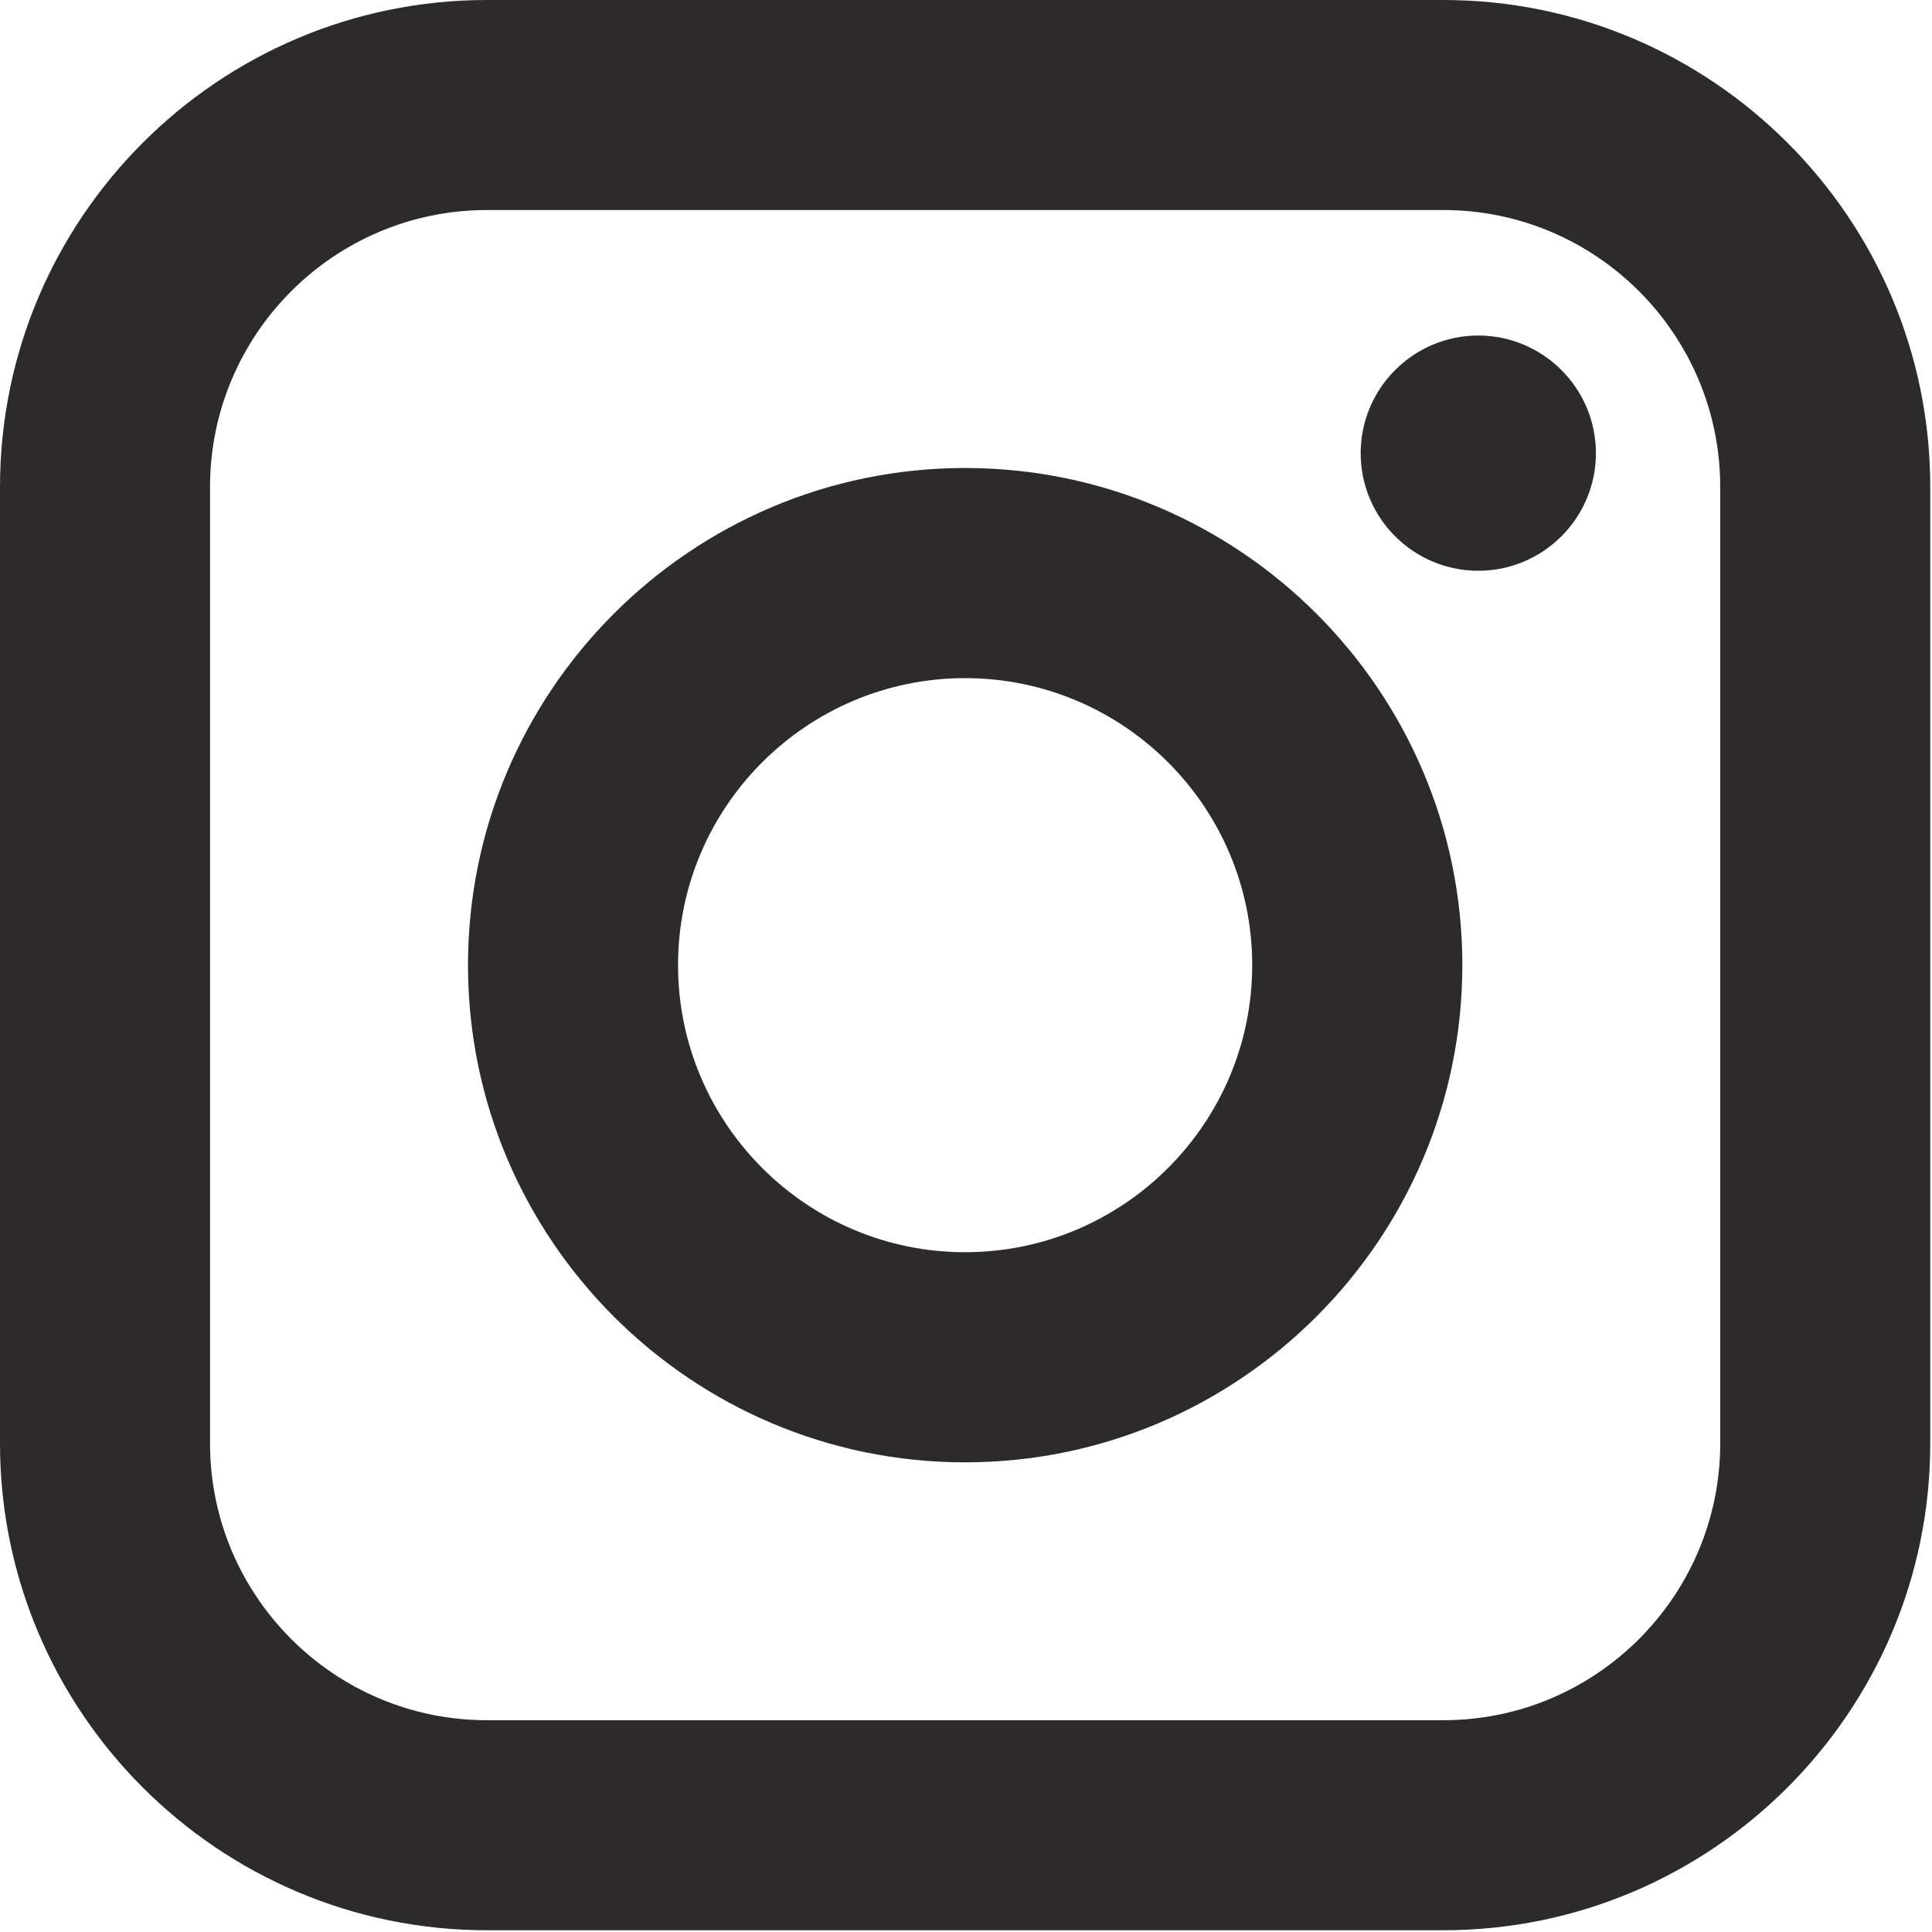
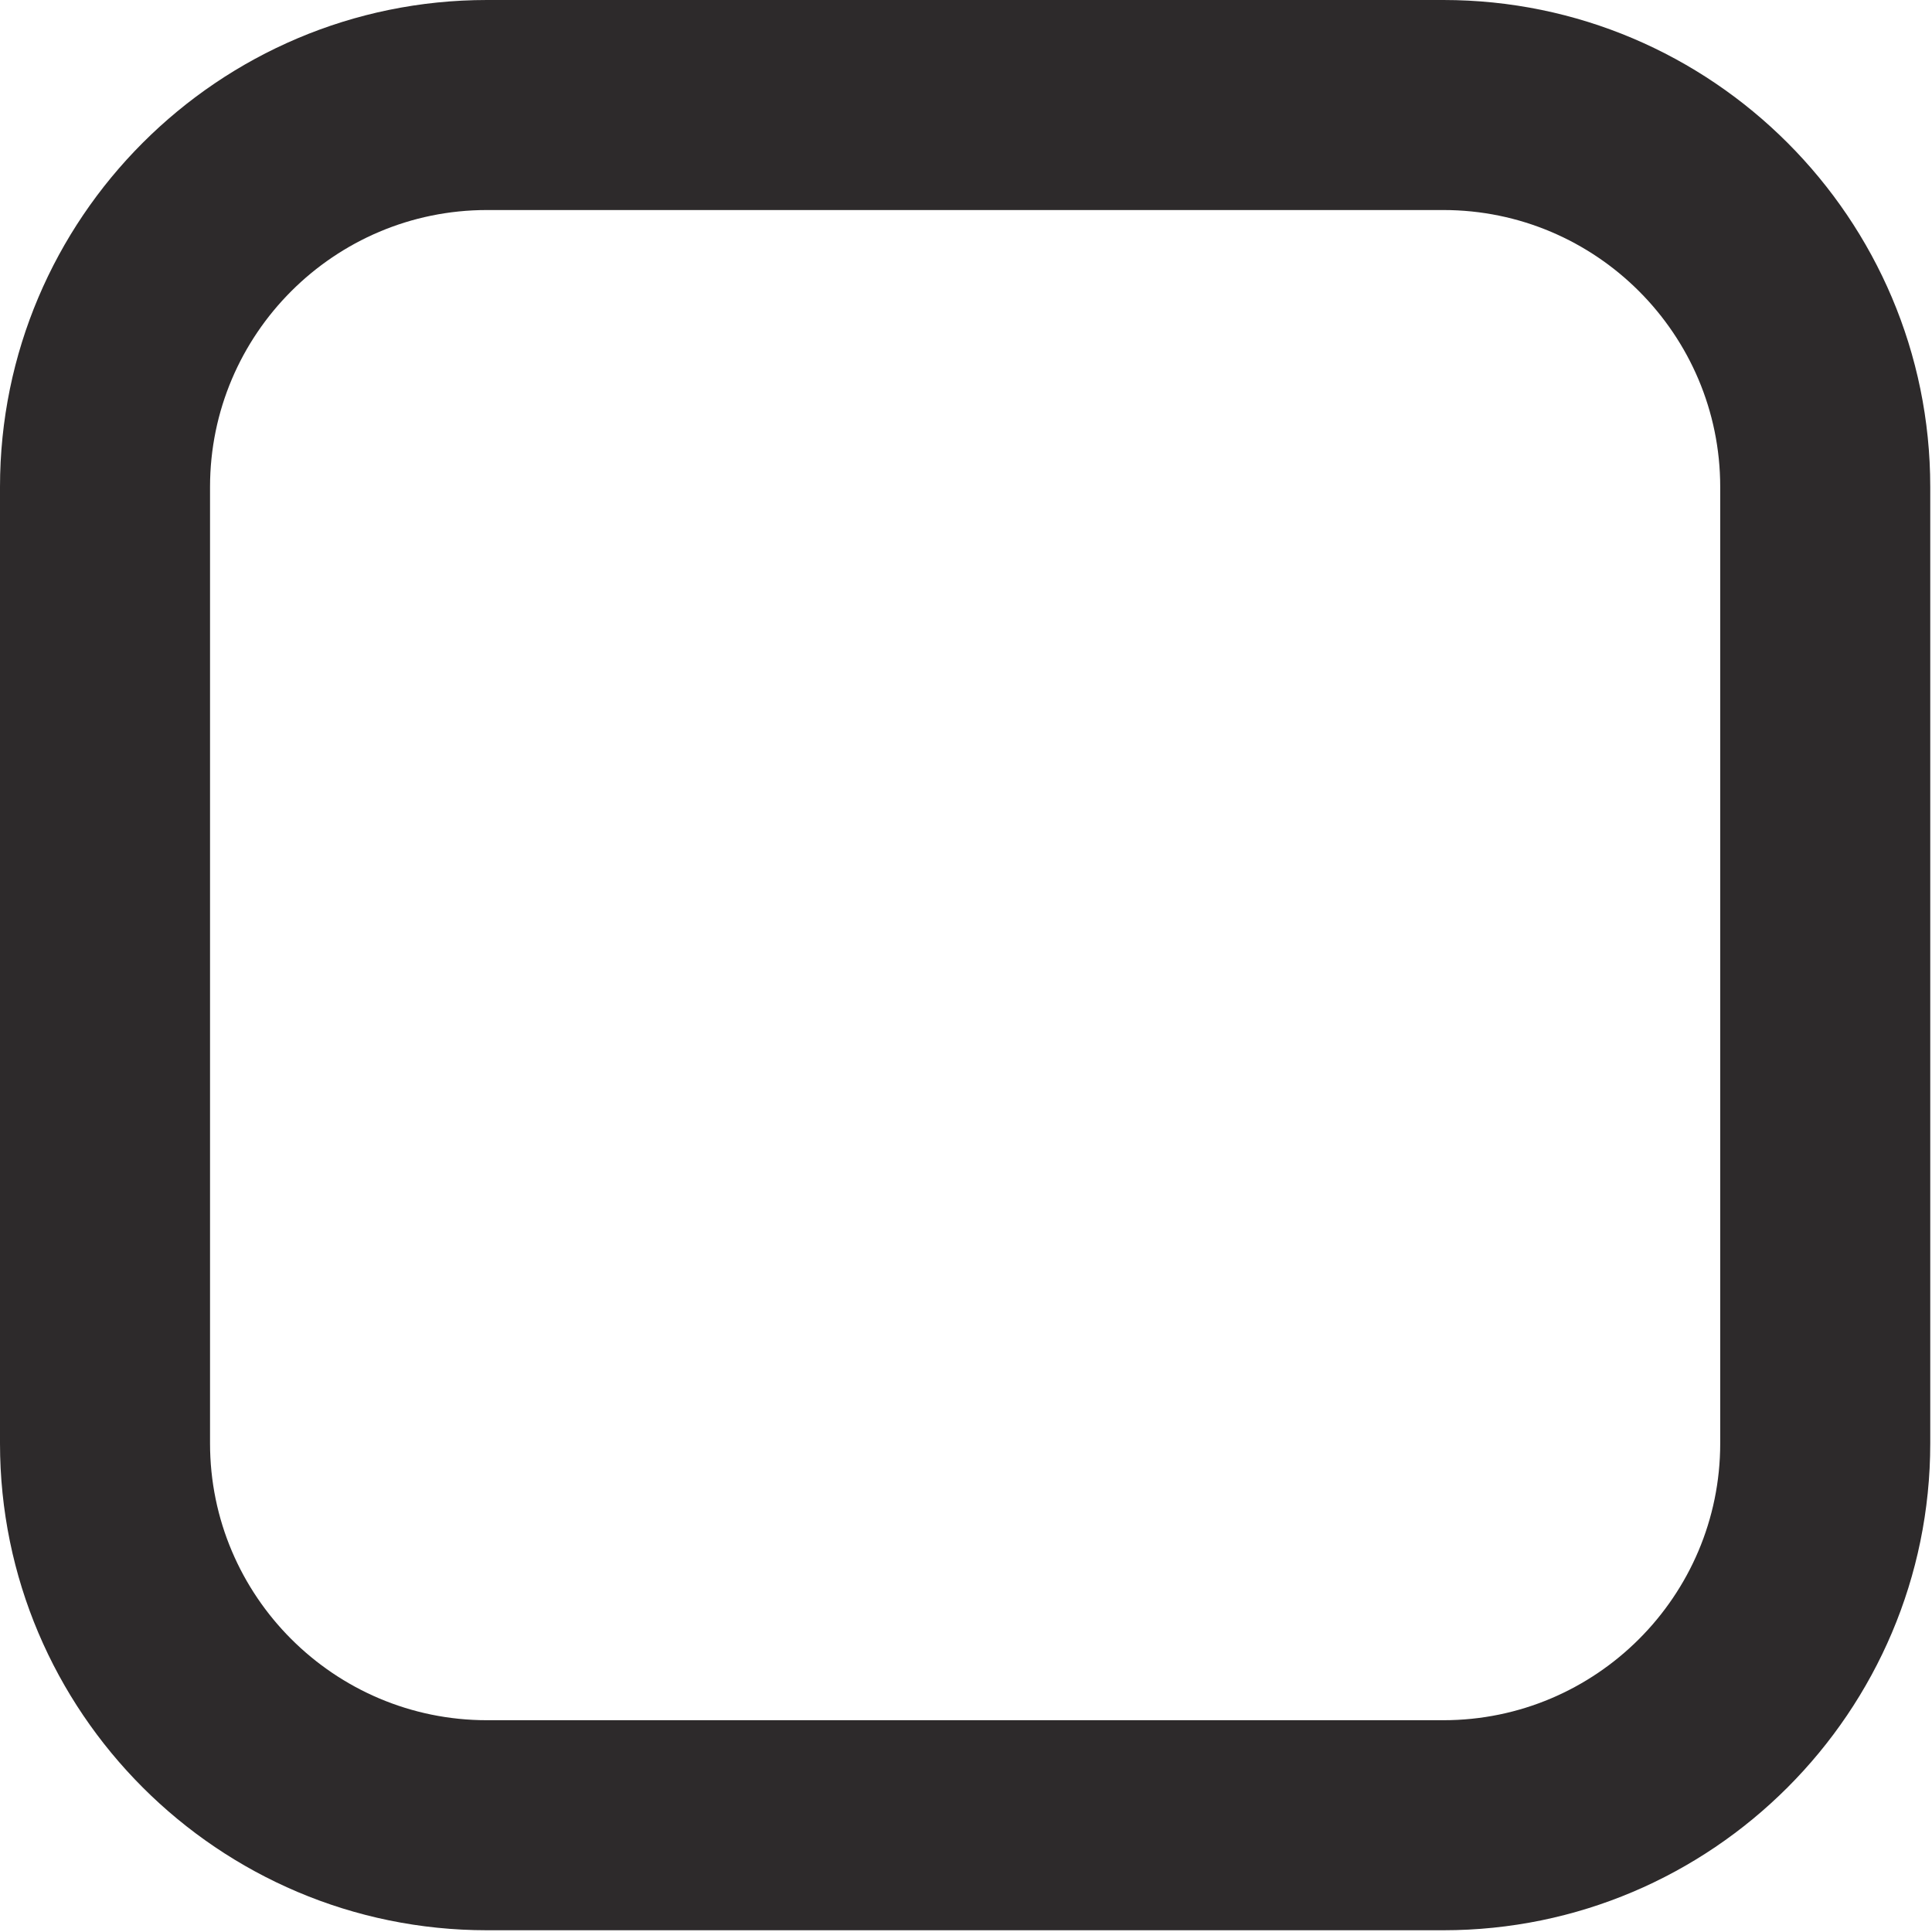
<svg xmlns="http://www.w3.org/2000/svg" width="21px" height="21px" viewBox="0 0 21 21" version="1.1">
  <title>Page 1</title>
  <desc>Created with Sketch.</desc>
  <defs />
  <g id="Navigation" stroke="none" stroke-width="1" fill="none" fill-rule="evenodd">
    <g id="Navigation_Desktop_Layout" transform="translate(-149, -50)" fill="#2D2A2B">
      <g id="Page-1" transform="translate(149, 50)">
-         <path d="M16.068,6.204 C16.773,6.204 17.347,5.631 17.347,4.926 C17.347,4.221 16.773,3.647 16.068,3.647 C15.363,3.647 14.79,4.221 14.79,4.926 C14.79,5.631 15.363,6.204 16.068,6.204" id="Fill-1" />
-         <path d="M10.49,7.371 C12.211,7.371 13.611,8.77 13.611,10.49 C13.611,12.211 12.211,13.611 10.49,13.611 C8.77,13.611 7.37,12.211 7.37,10.49 C7.37,8.77 8.77,7.371 10.49,7.371 M10.49,15.895 C13.47,15.895 15.895,13.47 15.895,10.49 C15.895,7.511 13.47,5.087 10.49,5.087 C7.511,5.087 5.087,7.511 5.087,10.49 C5.087,13.47 7.511,15.895 10.49,15.895" id="Fill-3" />
        <path d="M2.283,5.293 C2.283,3.633 3.633,2.283 5.293,2.283 L15.689,2.283 C17.348,2.283 18.698,3.633 18.698,5.293 L18.698,15.689 C18.698,17.348 17.348,18.698 15.689,18.698 L5.293,18.698 C3.633,18.698 2.283,17.348 2.283,15.689 L2.283,5.293 Z M5.293,20.981 L15.689,20.981 C18.607,20.981 20.981,18.607 20.981,15.689 L20.981,15.689 L20.981,5.293 C20.981,2.374 18.607,0 15.689,0 L5.293,0 C2.374,0 0,2.374 0,5.293 L0,15.689 C0,18.607 2.374,20.981 5.293,20.981 L5.293,20.981 Z" id="Fill-5" />
      </g>
    </g>
  </g>
</svg>